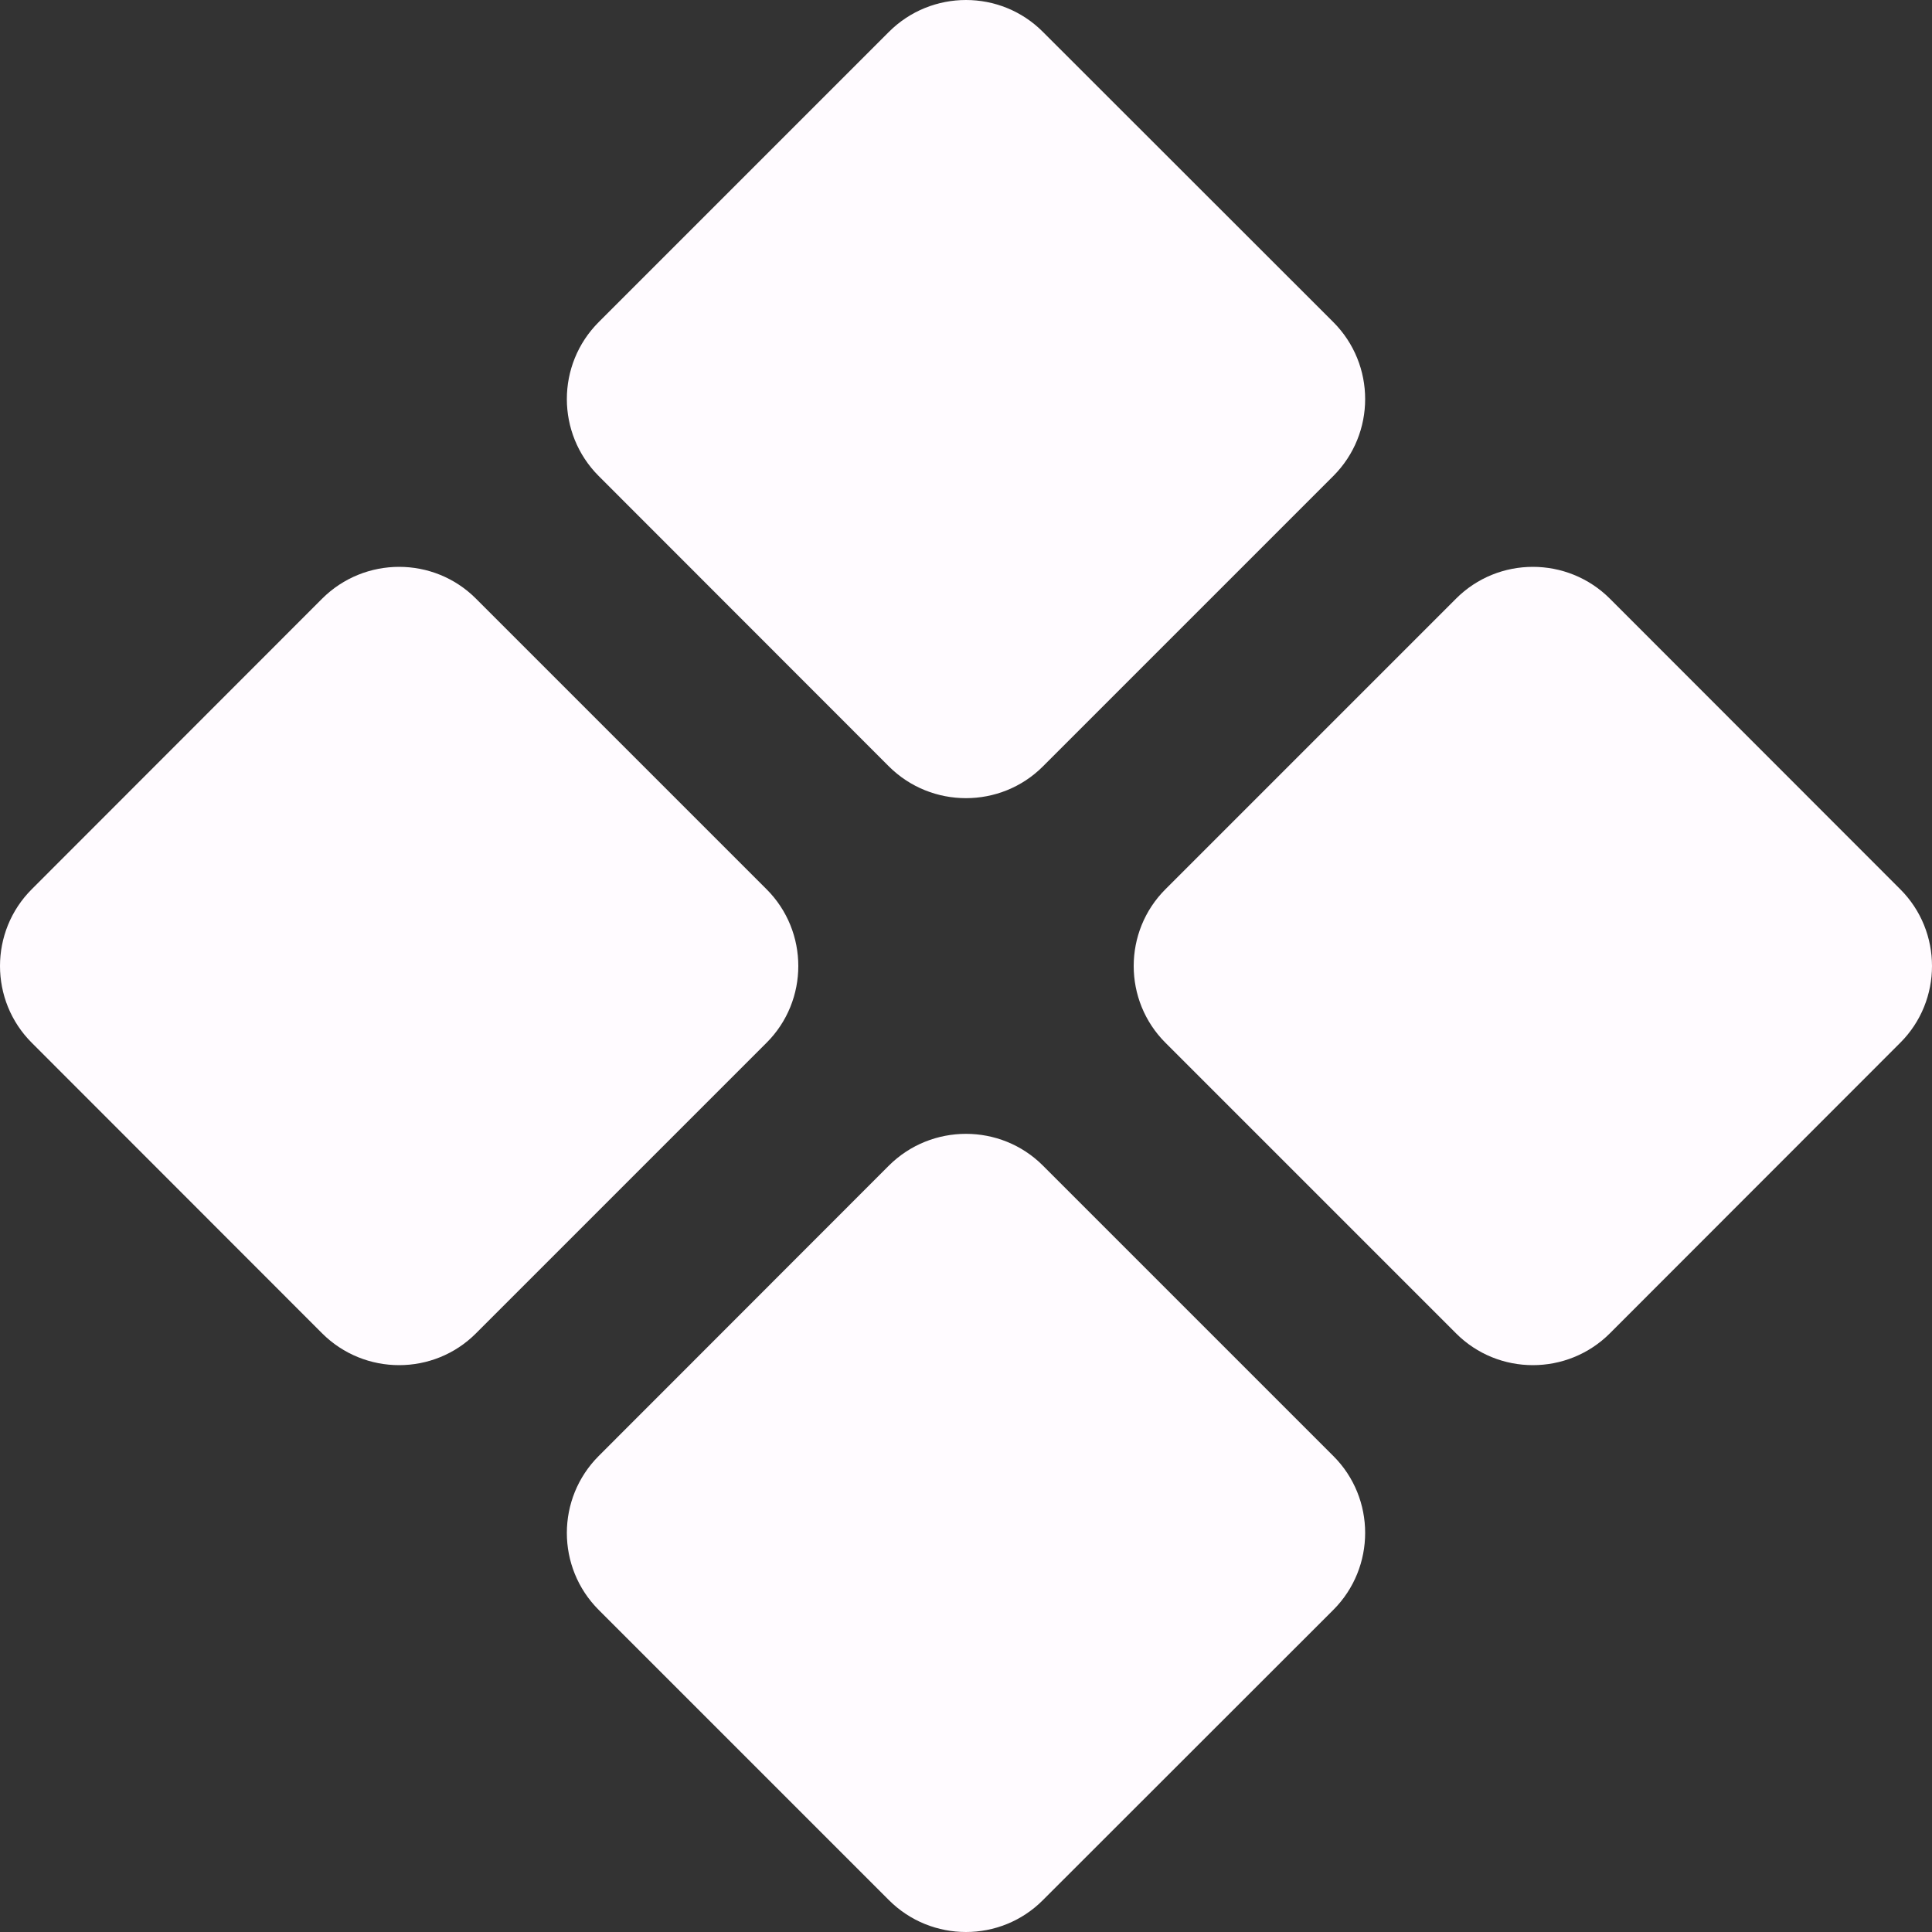
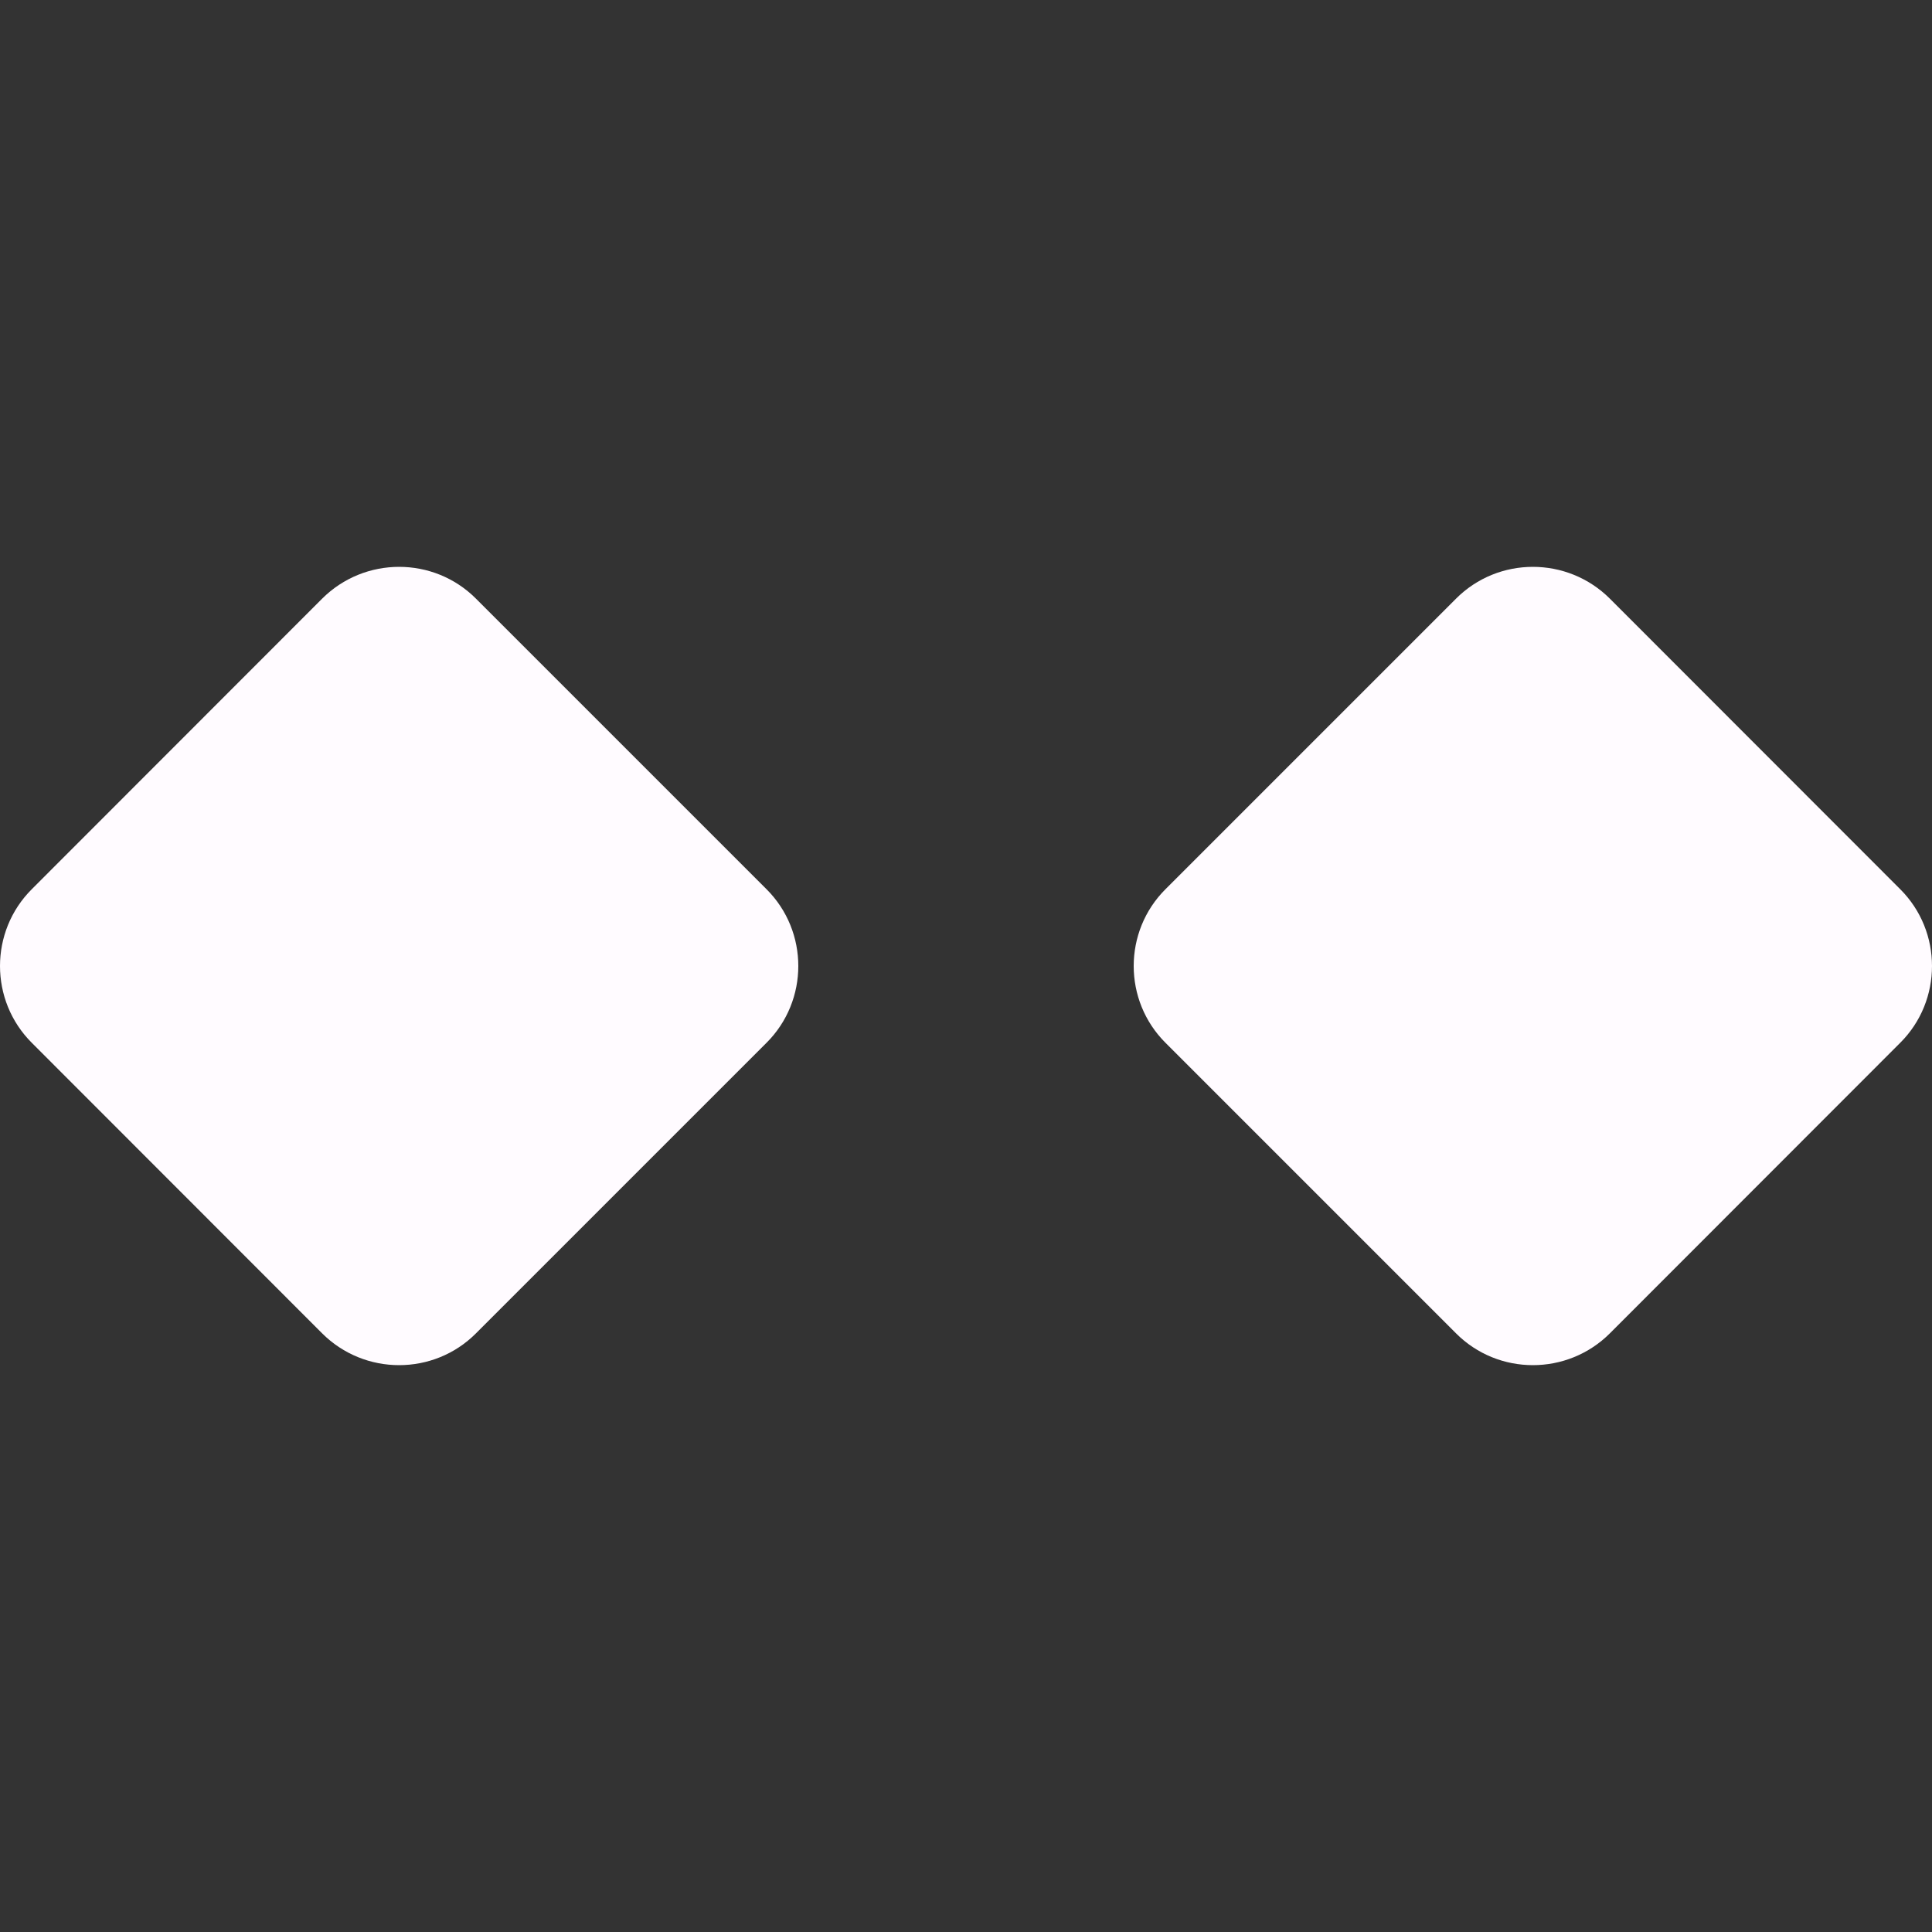
<svg xmlns="http://www.w3.org/2000/svg" width="10" height="10" viewBox="0 0 10 10" fill="none">
  <rect x="0" y="0" width="10" height="10" fill="#333333" stroke="none" />
  <path d="M1.667 3.099L0.165 4.602C-0.055 4.821 -0.055 5.179 0.165 5.398L1.667 6.901C1.887 7.121 2.245 7.121 2.464 6.901L3.967 5.398C4.187 5.179 4.187 4.821 3.967 4.602L2.464 3.099C2.245 2.879 1.887 2.879 1.667 3.099Z" fill="#FFFBFF" />
-   <path d="M4.601 0.165L3.099 1.667C2.879 1.887 2.879 2.244 3.099 2.464L4.601 3.967C4.821 4.186 5.179 4.186 5.398 3.967L6.901 2.464C7.121 2.244 7.121 1.887 6.901 1.667L5.398 0.165C5.179 -0.055 4.821 -0.055 4.601 0.165Z" fill="#FFFBFF" />
-   <path d="M4.601 6.033L3.099 7.536C2.879 7.756 2.879 8.113 3.099 8.333L4.601 9.835C4.821 10.055 5.179 10.055 5.398 9.835L6.901 8.333C7.121 8.113 7.121 7.755 6.901 7.536L5.398 6.033C5.179 5.814 4.821 5.814 4.601 6.033Z" fill="#FFFBFF" />
  <path d="M7.536 3.099L6.033 4.602C5.813 4.821 5.813 5.179 6.033 5.398L7.536 6.901C7.755 7.121 8.113 7.121 8.333 6.901L9.835 5.398C10.055 5.179 10.055 4.821 9.835 4.602L8.333 3.099C8.113 2.879 7.755 2.879 7.536 3.099Z" fill="#FFFBFF" />
</svg>